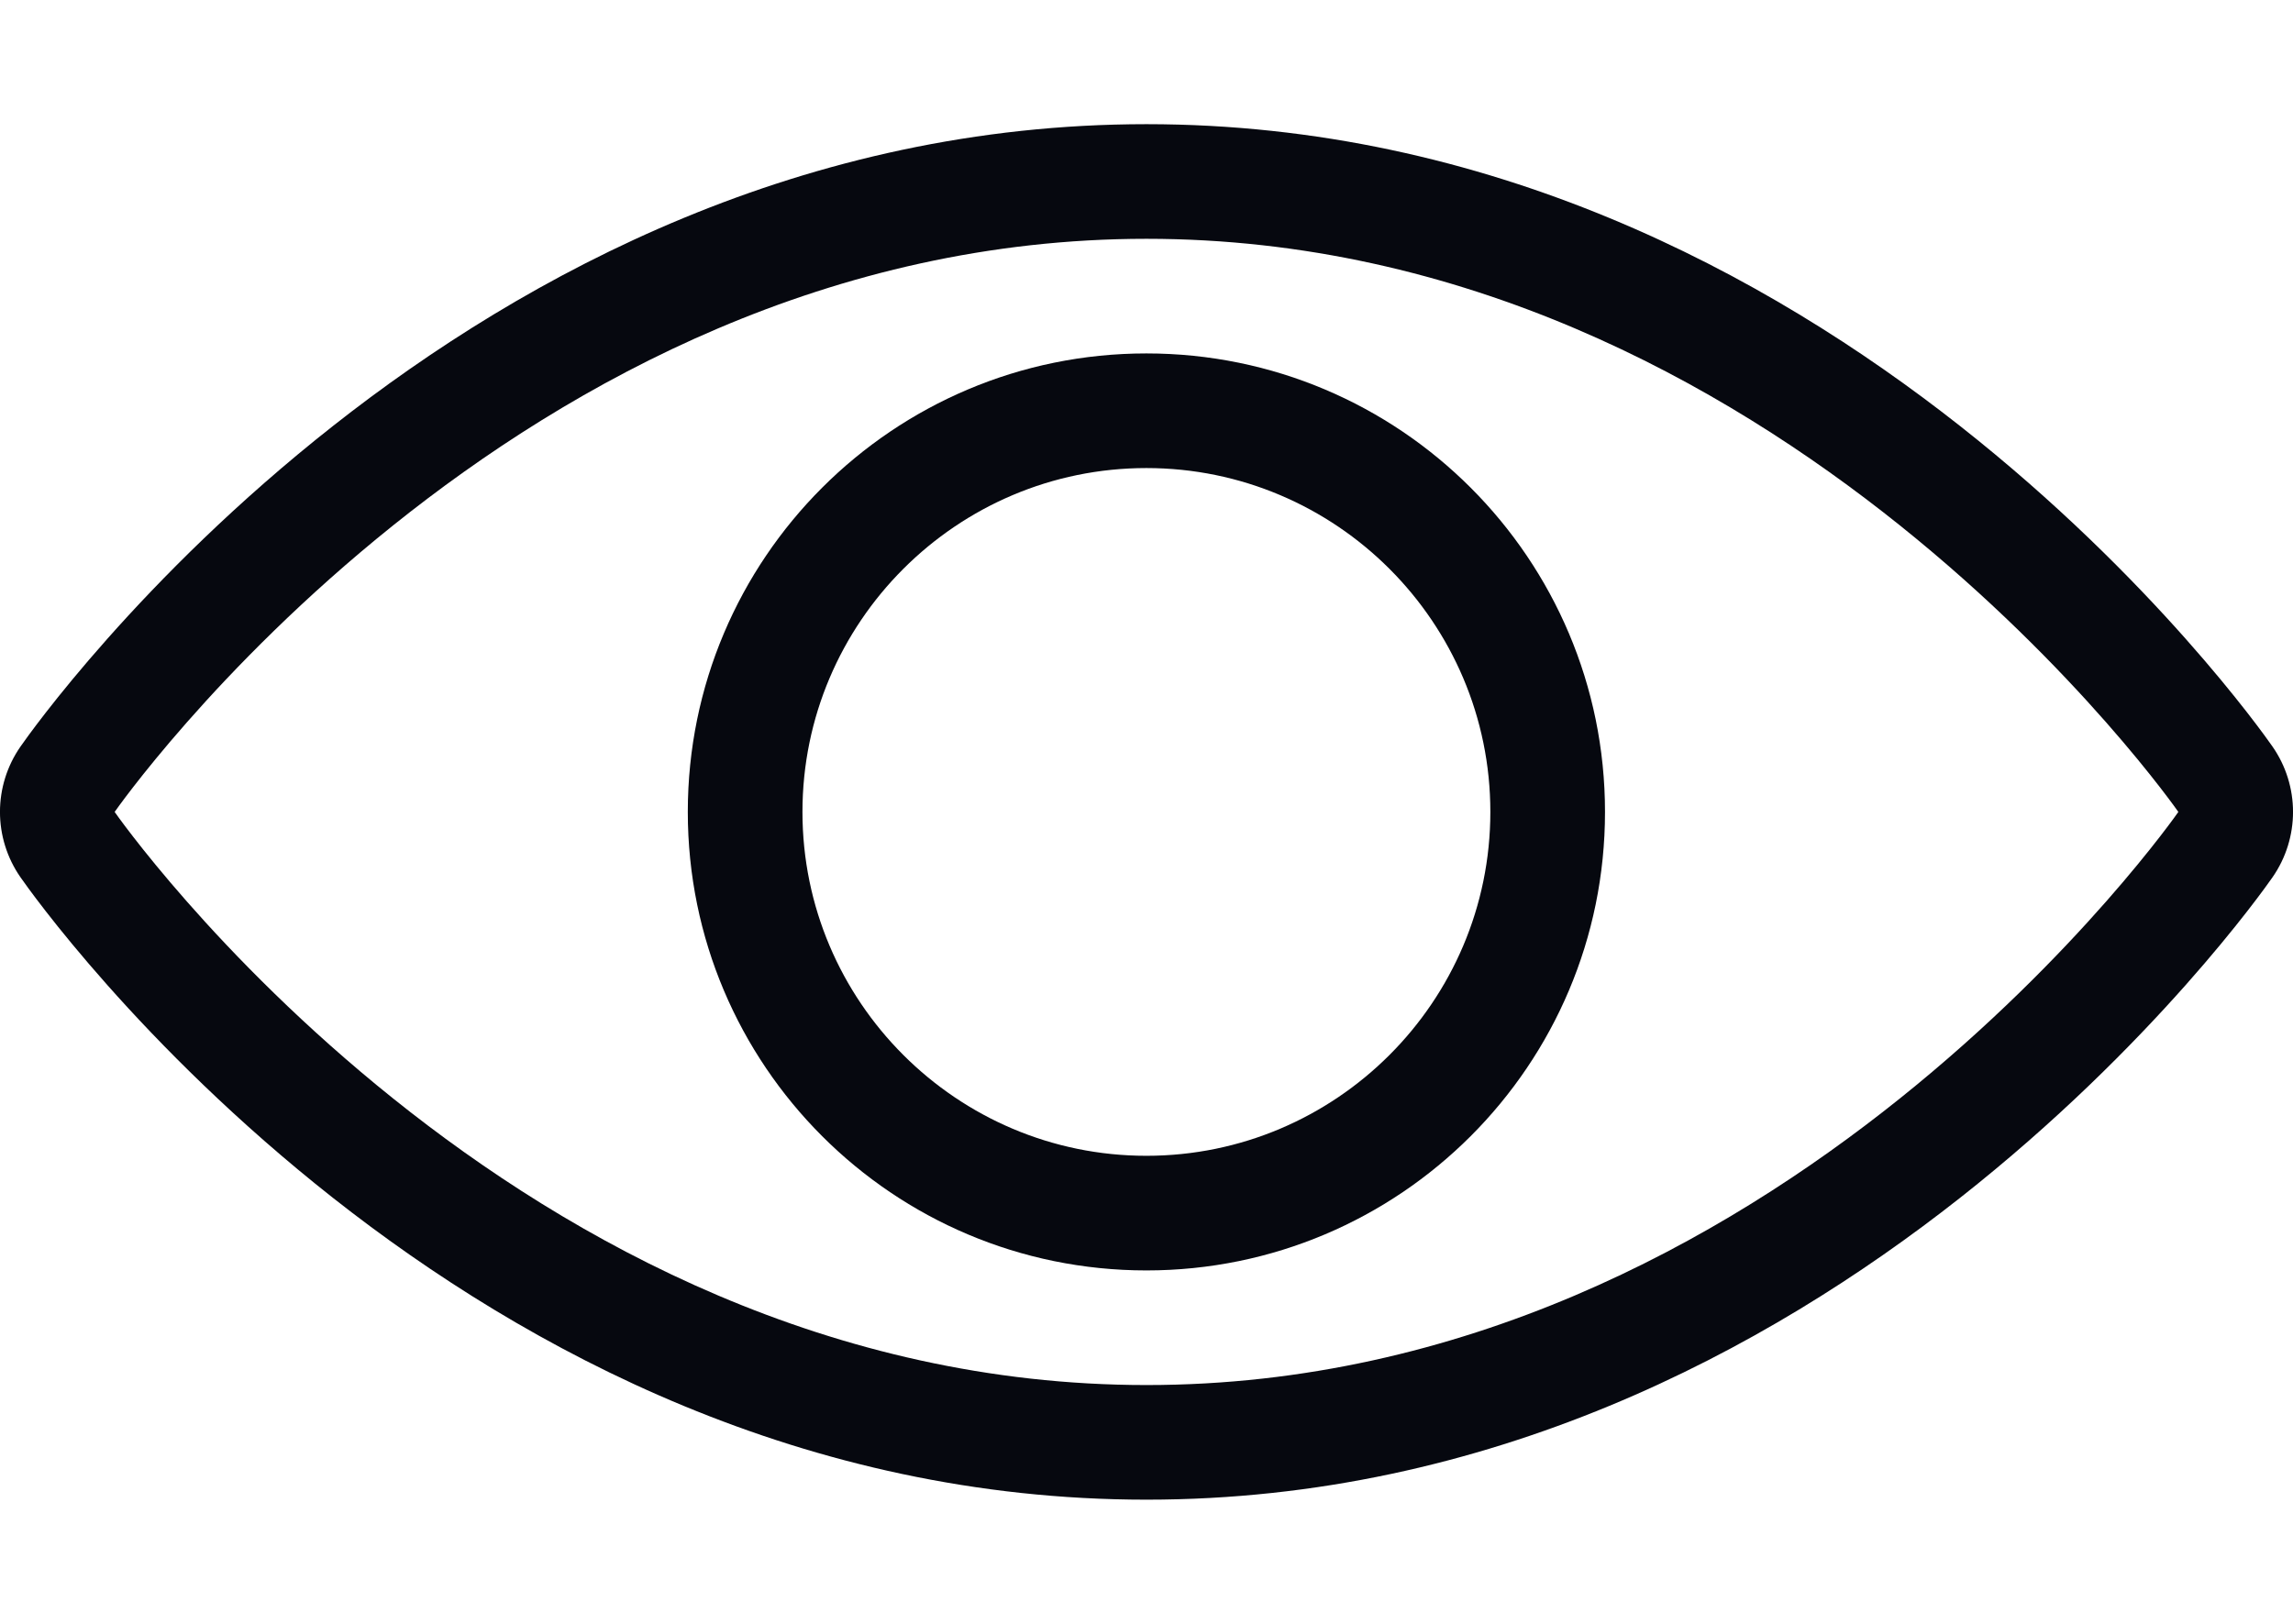
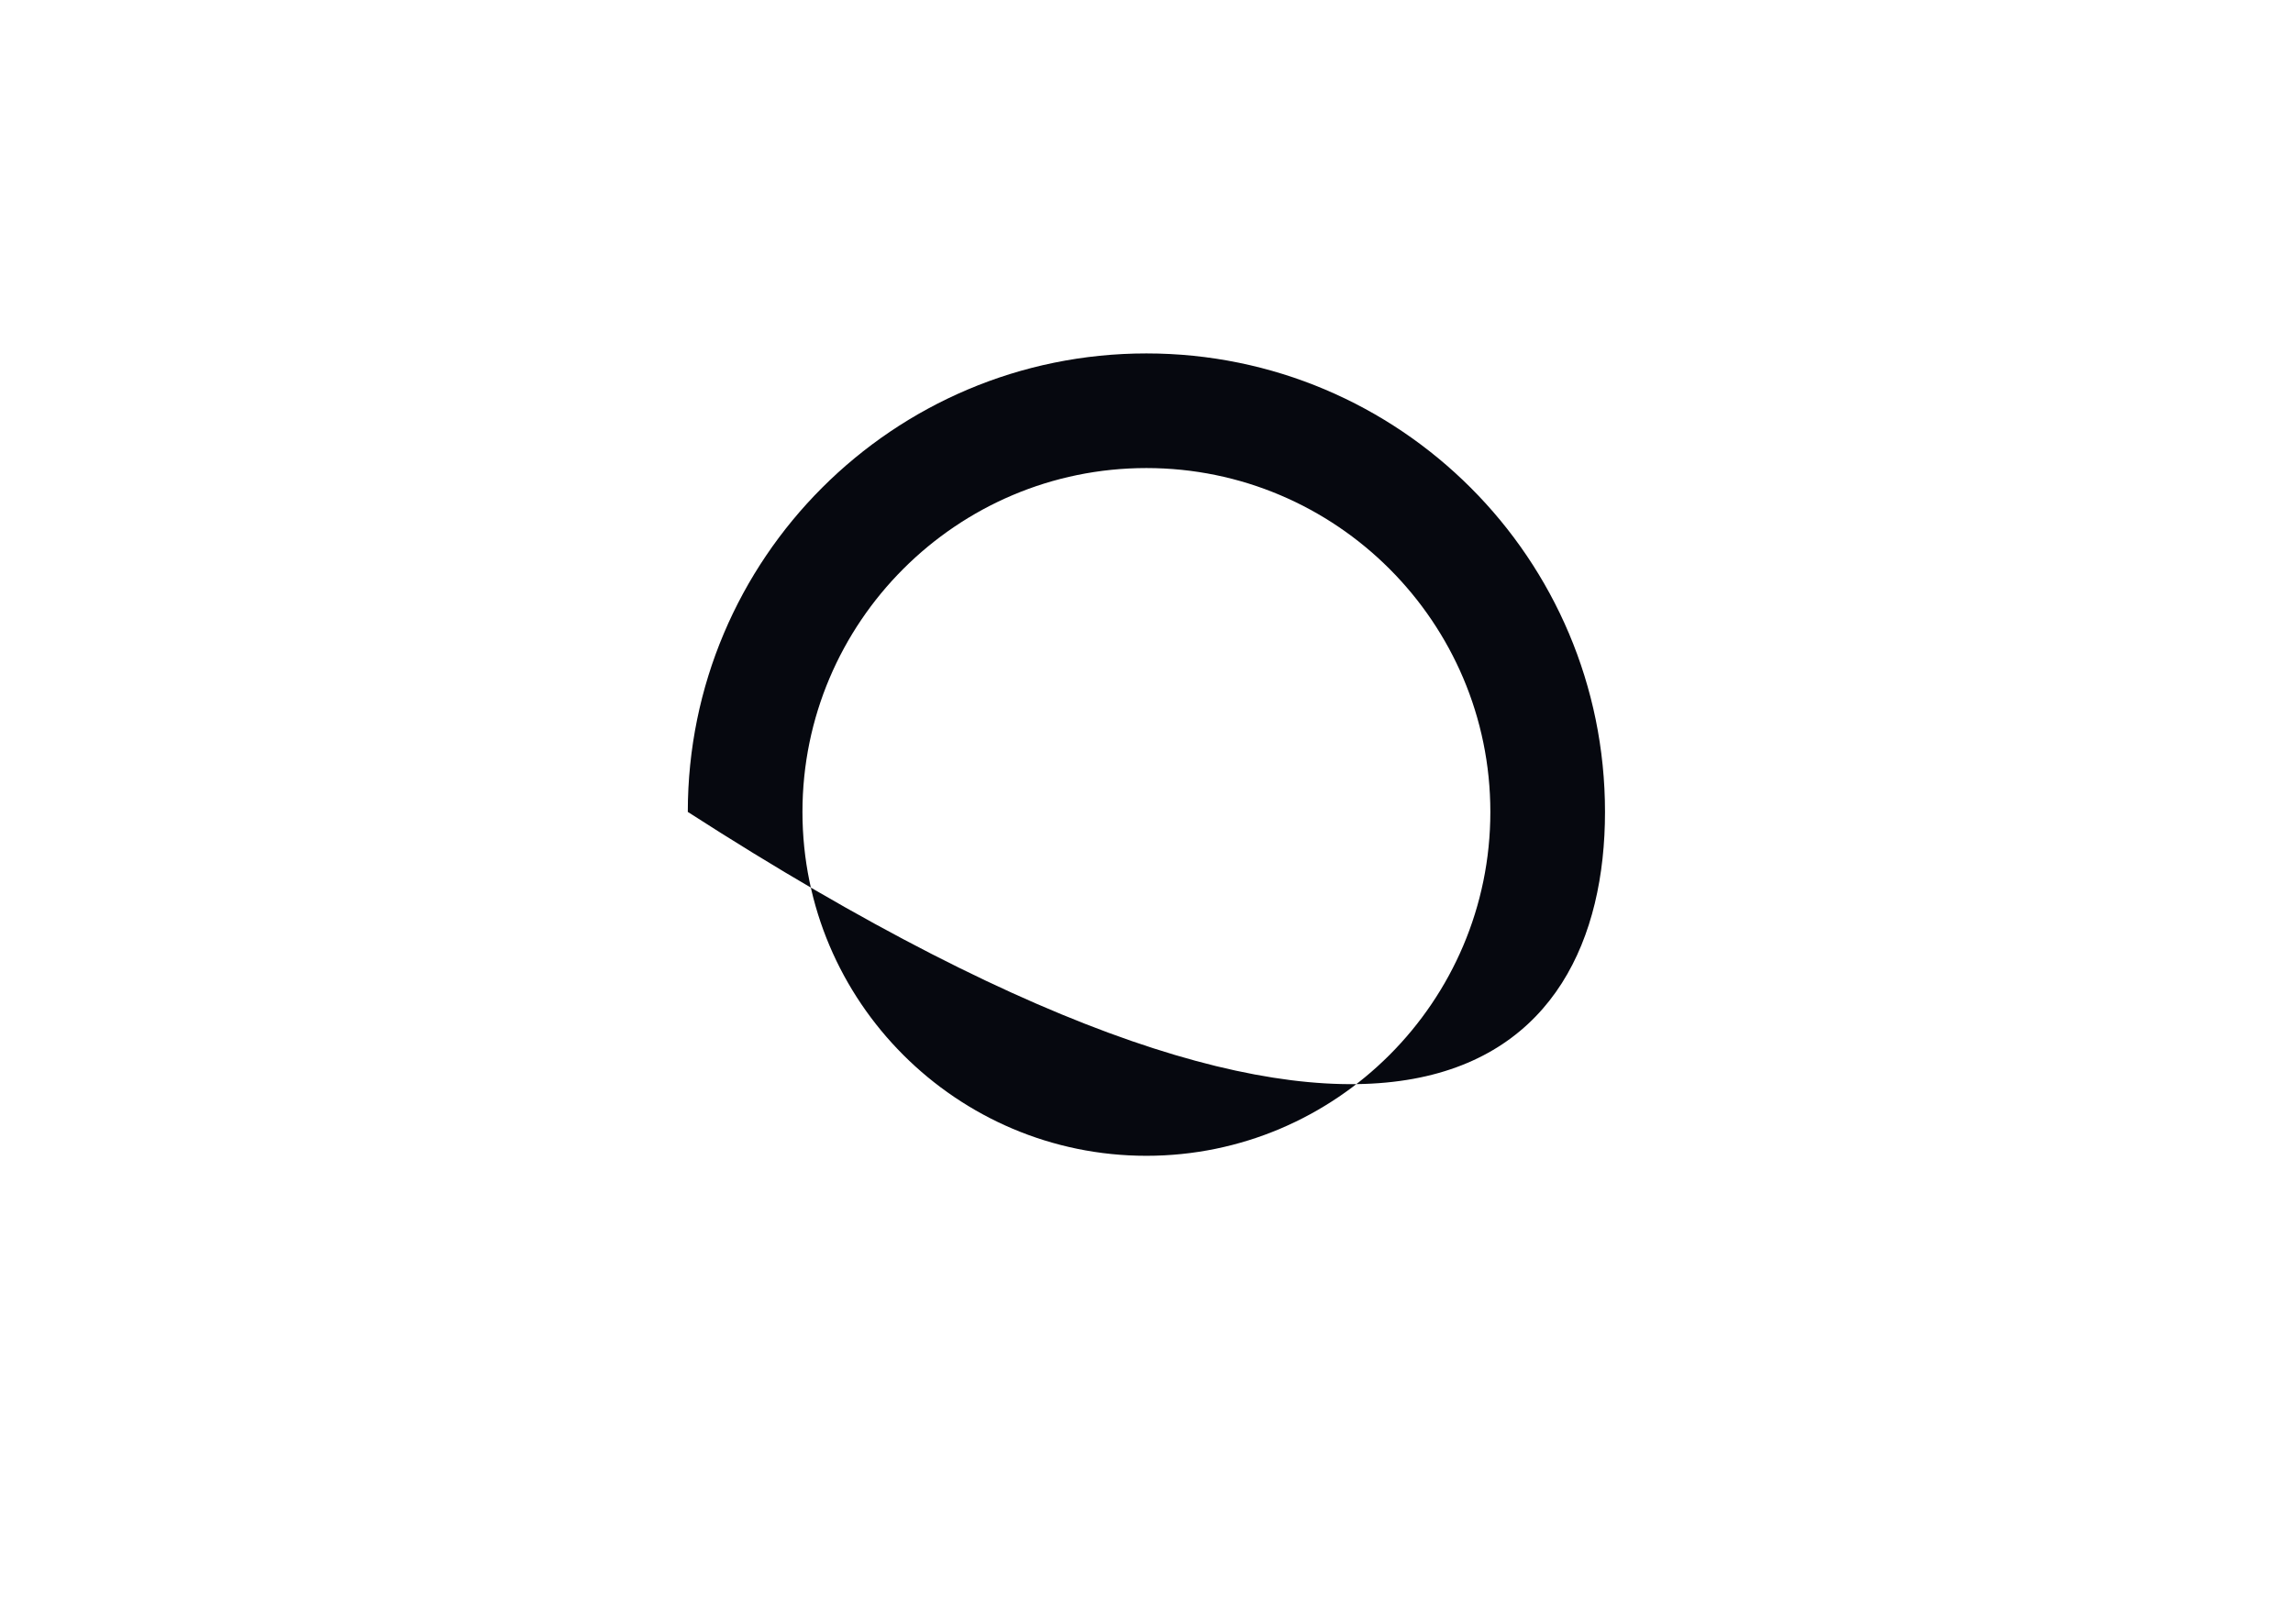
<svg xmlns="http://www.w3.org/2000/svg" fill="none" viewBox="0 0 24 17" height="17" width="24">
  <g clip-path="url(#clip0_544_13496)">
-     <path fill="#06080F" d="M23.785 7.815C23.6 7.549 19.172 1.3 12 1.3C4.828 1.3 0.4 7.549 0.215 7.815C-0.072 8.227 -0.072 8.773 0.215 9.185C0.4 9.451 4.828 15.7 12 15.7C19.172 15.7 23.6 9.451 23.785 9.185C24.072 8.773 24.072 8.227 23.785 7.815ZM12 14.5C5.373 14.5 1.2 8.5 1.2 8.5C1.2 8.5 5.373 2.5 12 2.5C18.627 2.5 22.8 8.5 22.8 8.5C22.8 8.5 18.627 14.5 12 14.5Z" />
-     <path fill="#06080F" d="M11.999 3.7C9.348 3.7 7.199 5.849 7.199 8.5C7.199 11.151 9.348 13.3 11.999 13.3C14.65 13.3 16.799 11.151 16.799 8.5C16.799 5.849 14.65 3.7 11.999 3.7ZM11.999 12.1C10.014 12.1 8.399 10.485 8.399 8.5C8.399 6.515 10.014 4.9 11.999 4.9C13.984 4.9 15.599 6.515 15.599 8.5C15.599 10.485 13.984 12.1 11.999 12.1Z" />
+     <path fill="#06080F" d="M11.999 3.7C9.348 3.7 7.199 5.849 7.199 8.5C14.65 13.3 16.799 11.151 16.799 8.5C16.799 5.849 14.65 3.7 11.999 3.7ZM11.999 12.1C10.014 12.1 8.399 10.485 8.399 8.5C8.399 6.515 10.014 4.9 11.999 4.9C13.984 4.9 15.599 6.515 15.599 8.5C15.599 10.485 13.984 12.1 11.999 12.1Z" />
  </g>
  <defs>
    <clipPath id="clip0_544_13496">
      <rect transform="translate(0 0.5)" fill="white" height="16" width="24" />
    </clipPath>
  </defs>
</svg>